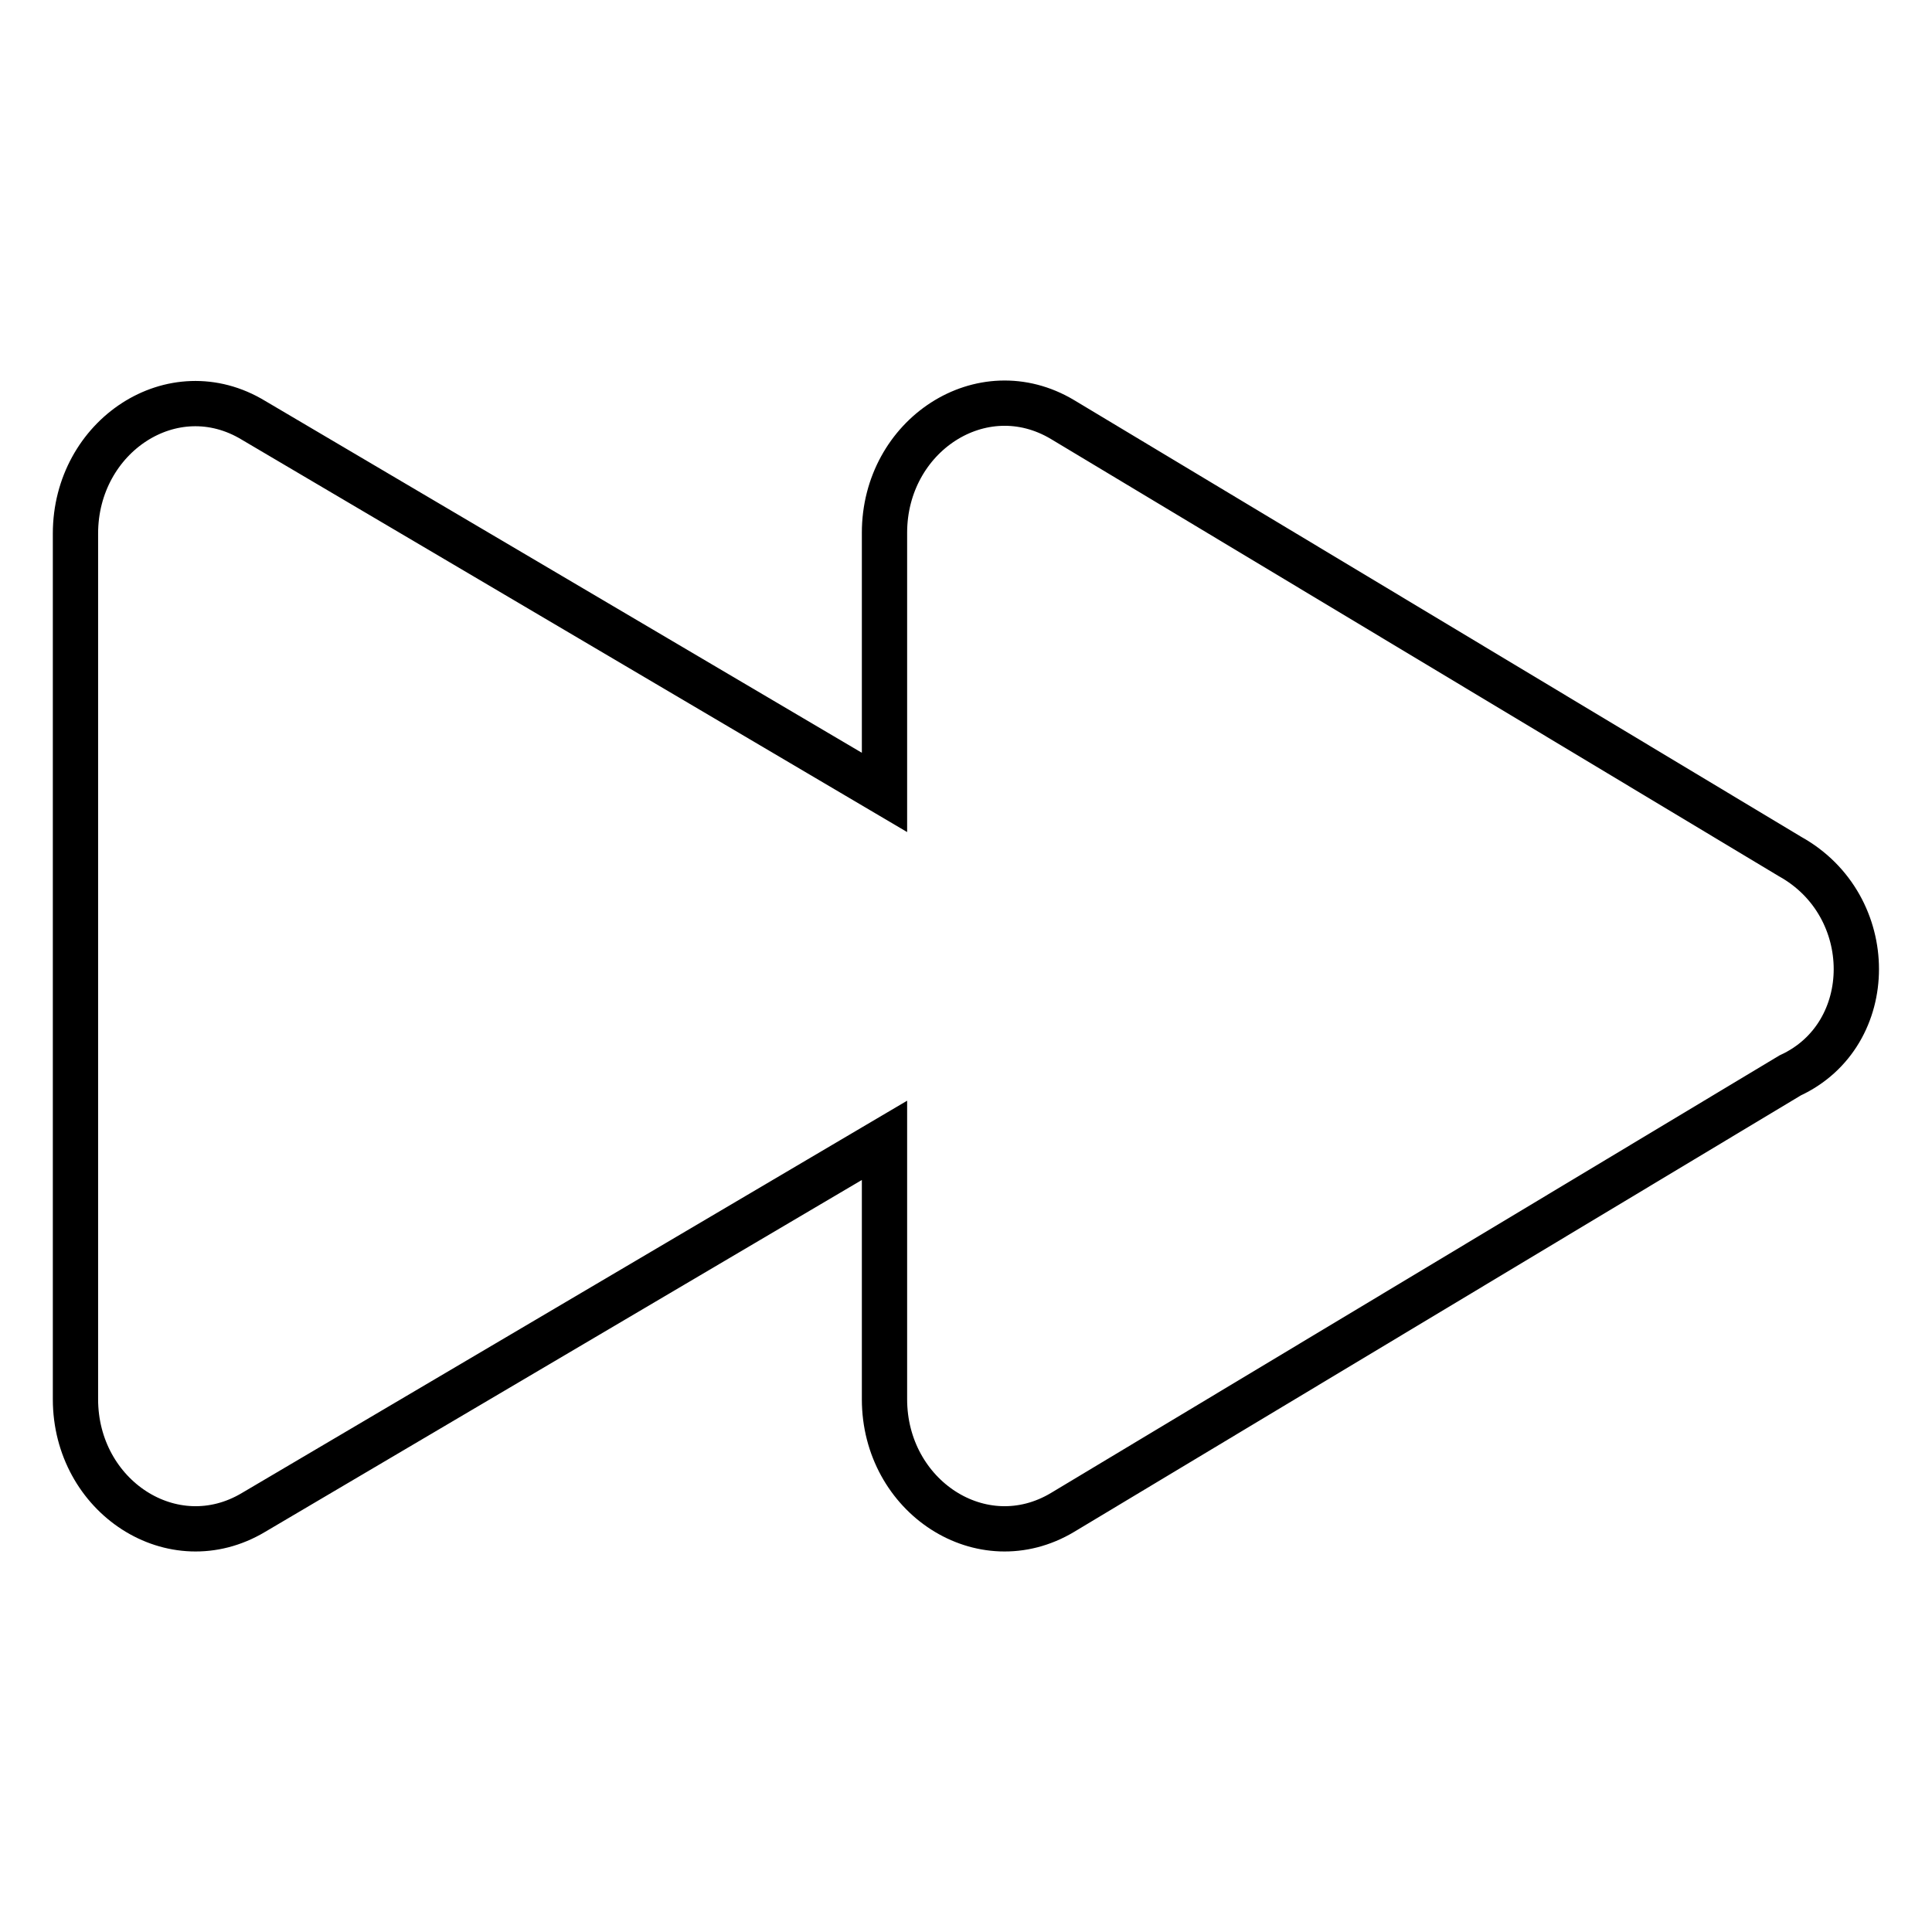
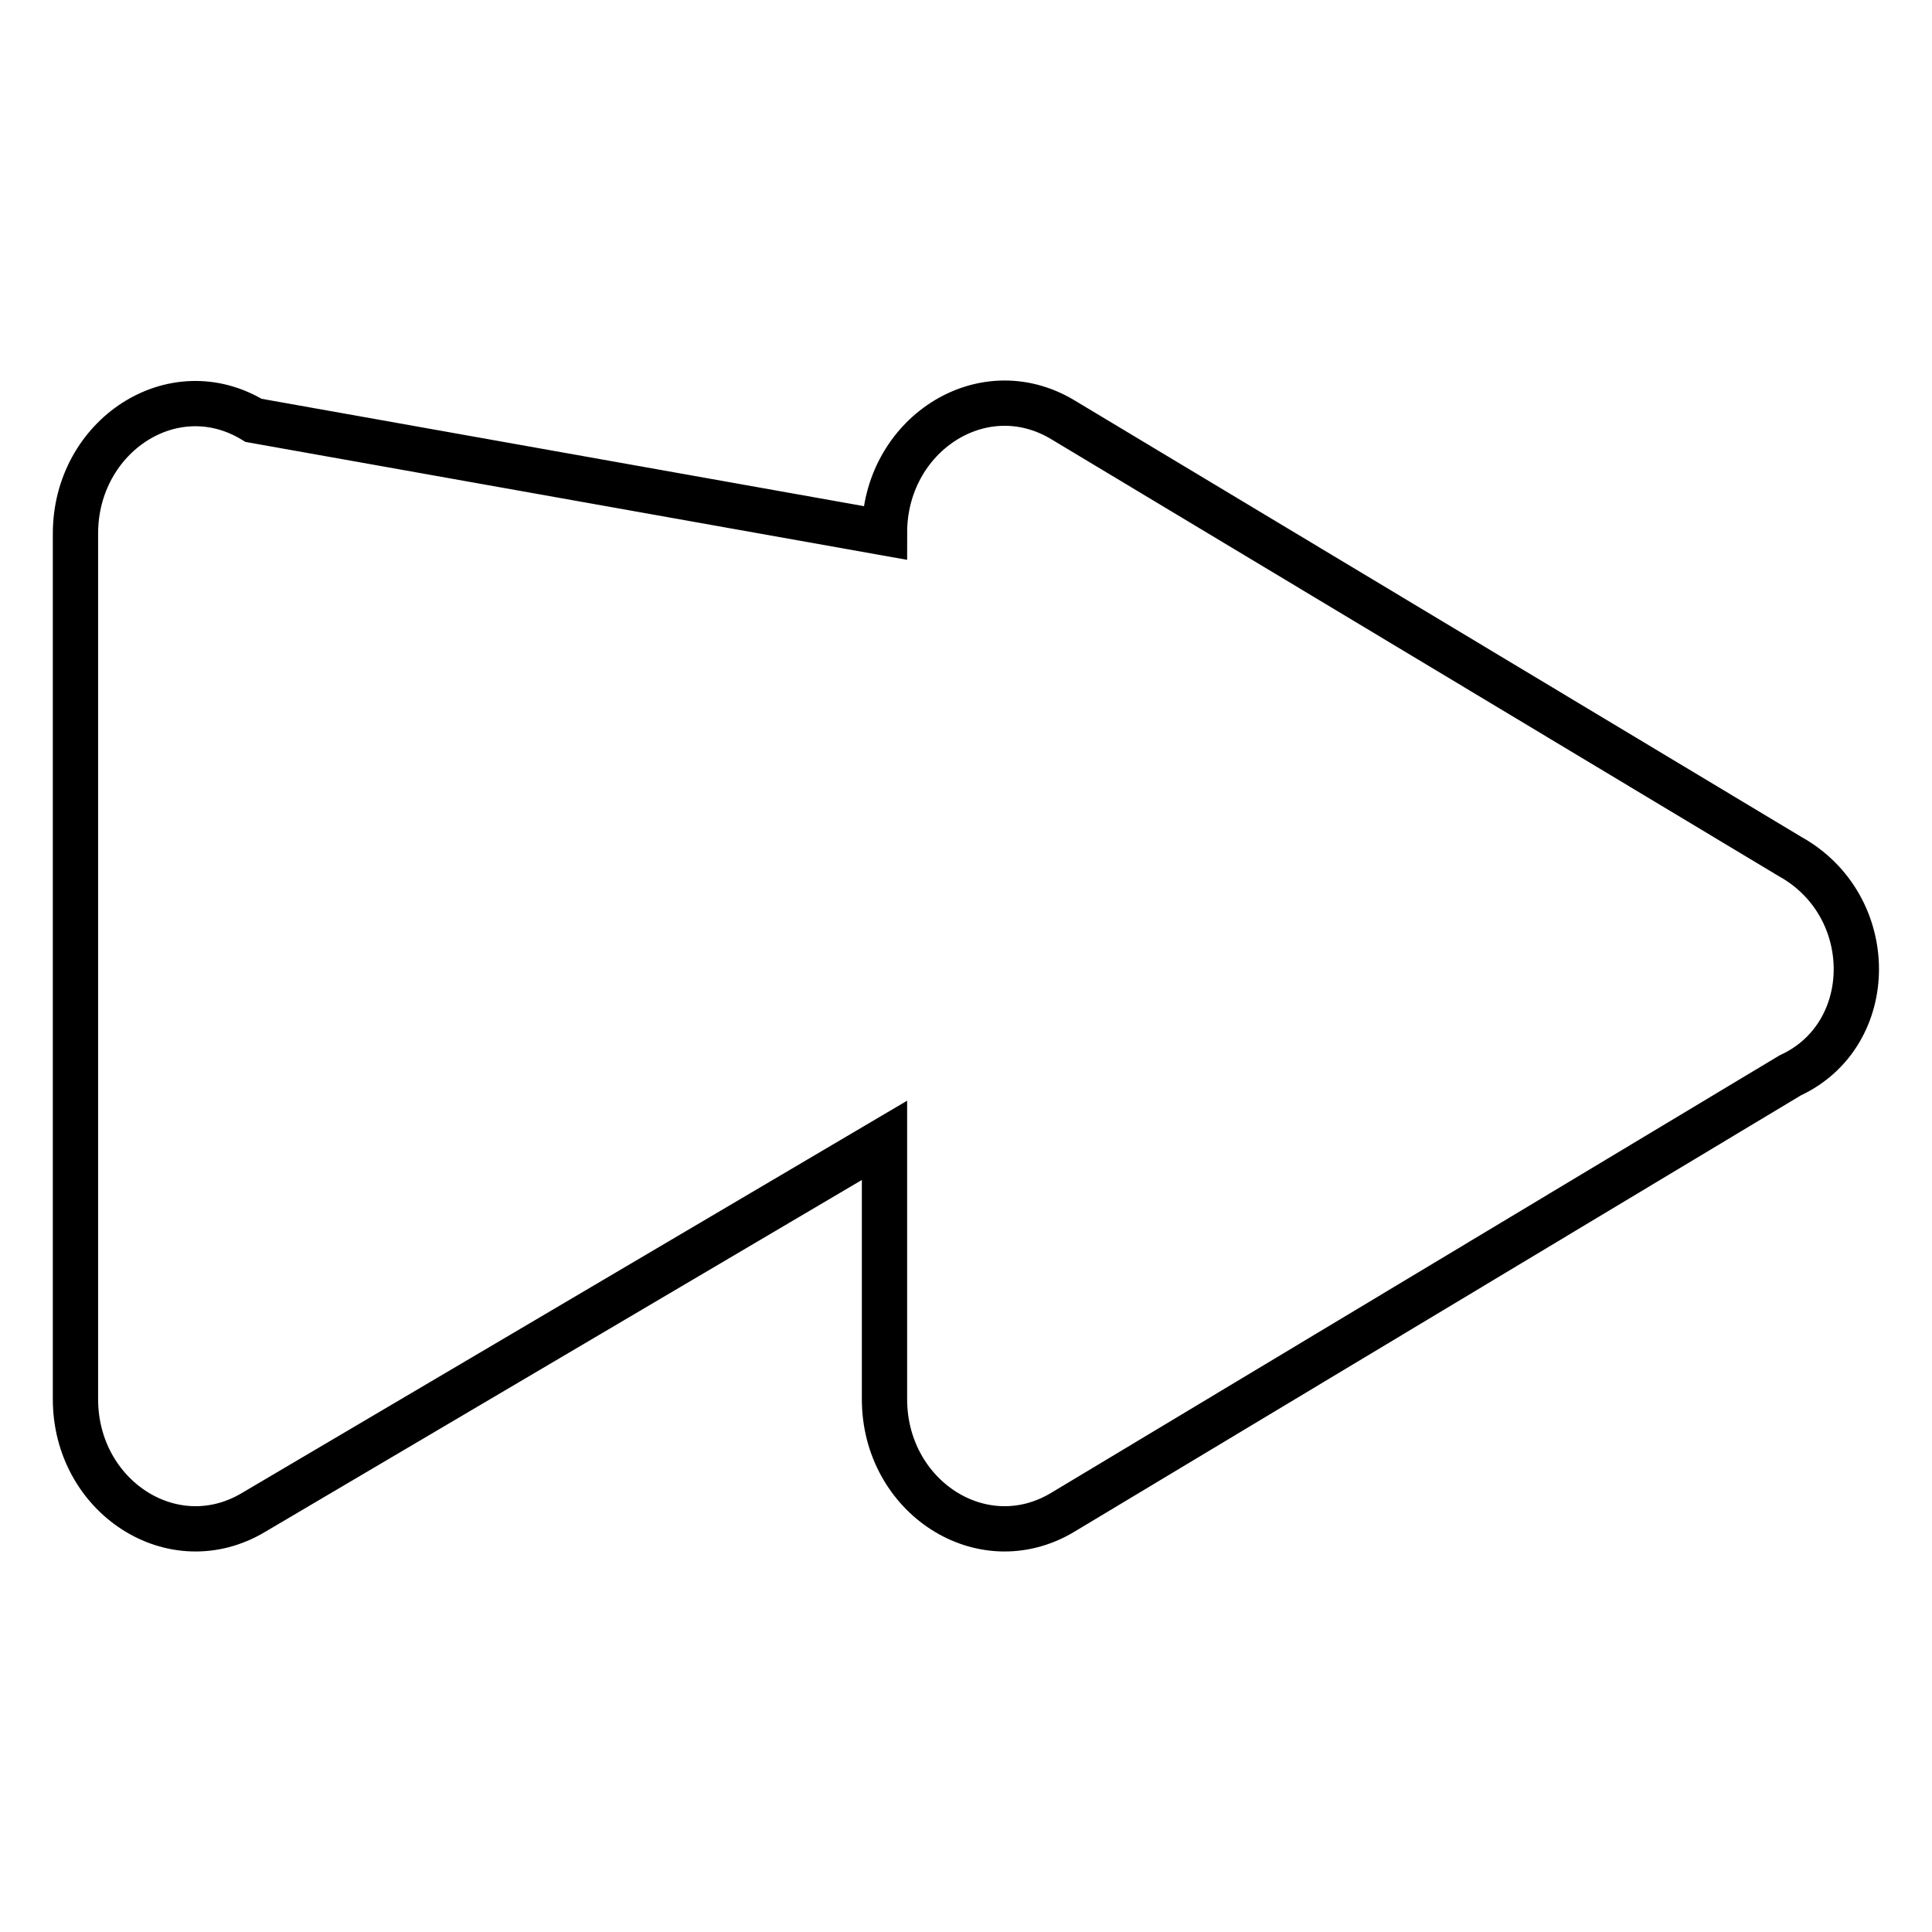
<svg xmlns="http://www.w3.org/2000/svg" version="1.1" x="0px" y="0px" viewBox="0 0 256 256" enable-background="new 0 0 256 256" xml:space="preserve">
  <g>
-     <path stroke-width="6" fill-opacity="0" stroke="#000000" d="M237.2,113.5l-96.4-57.9c-10.7-6.4-23.6,2.1-23.6,15V105L33.6,55.7C22.9,49.2,10,57.8,10,70.7v114.7 c0,12.9,12.9,21.4,23.6,15l83.6-49.3v34.3c0,12.9,12.9,21.4,23.6,15l96.4-57.9C248.9,137.1,248.9,120,237.2,113.5L237.2,113.5z" />
+     <path stroke-width="6" fill-opacity="0" stroke="#000000" d="M237.2,113.5l-96.4-57.9c-10.7-6.4-23.6,2.1-23.6,15L33.6,55.7C22.9,49.2,10,57.8,10,70.7v114.7 c0,12.9,12.9,21.4,23.6,15l83.6-49.3v34.3c0,12.9,12.9,21.4,23.6,15l96.4-57.9C248.9,137.1,248.9,120,237.2,113.5L237.2,113.5z" />
  </g>
</svg>